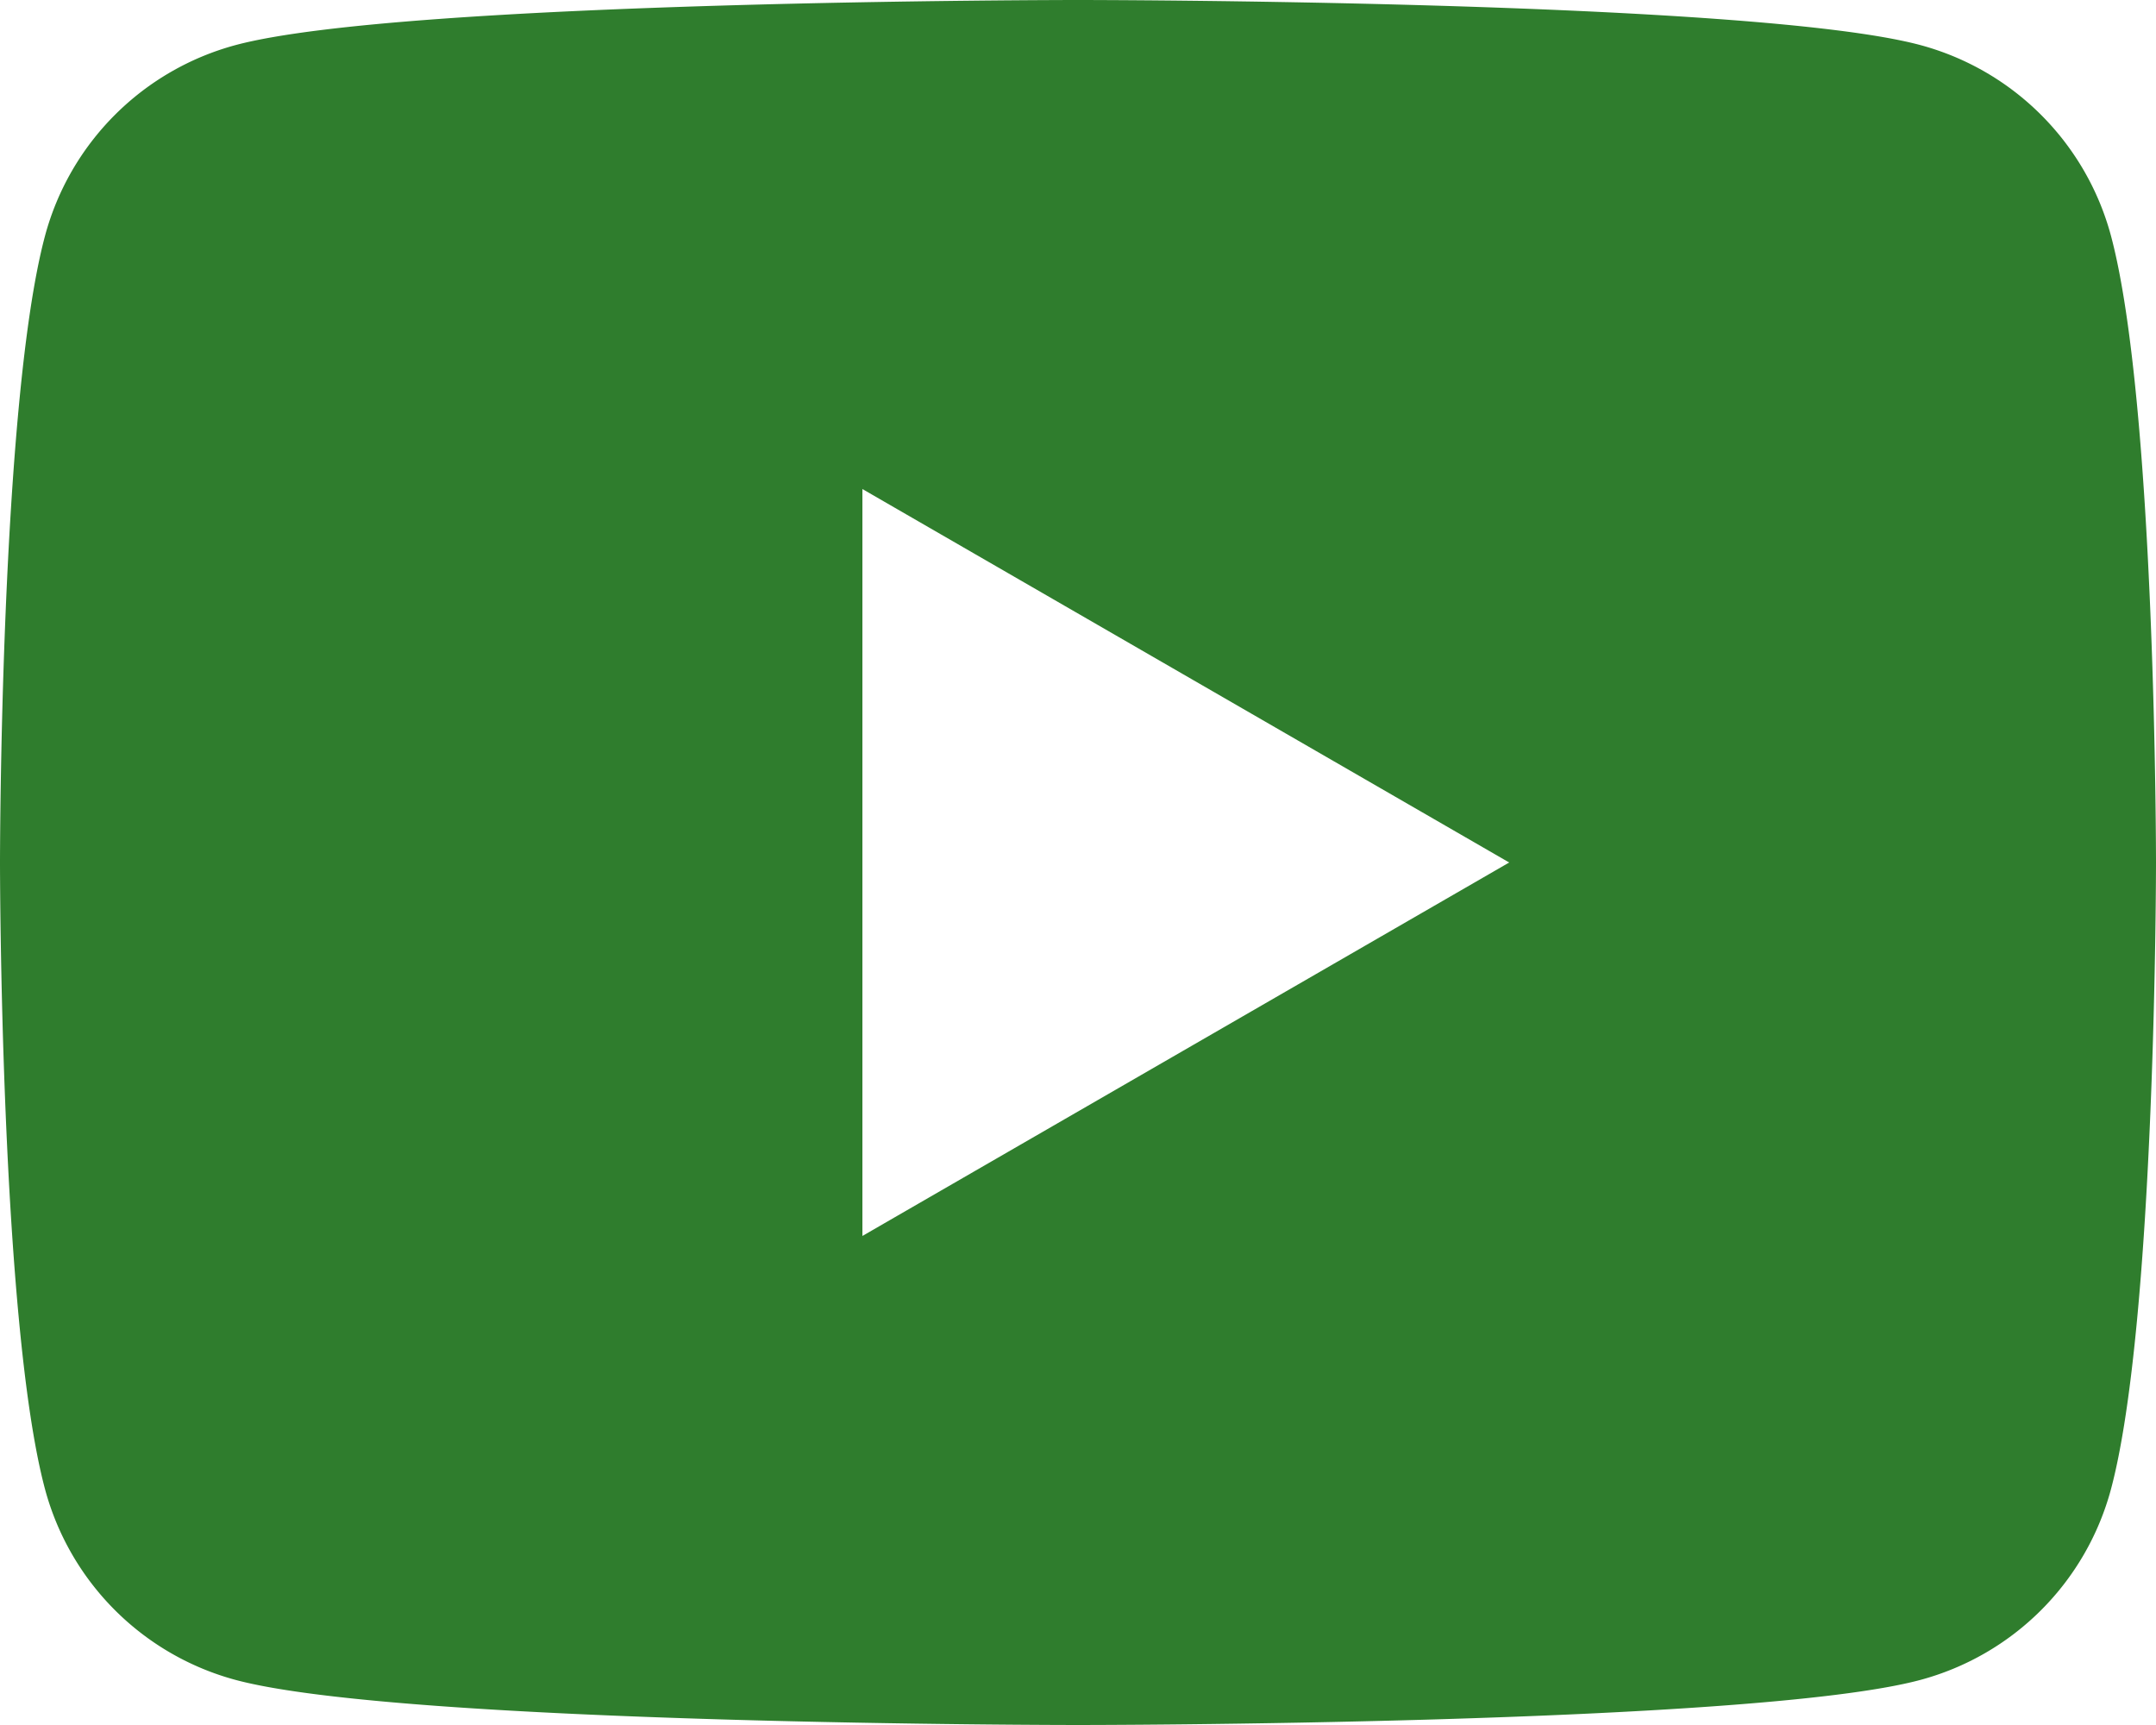
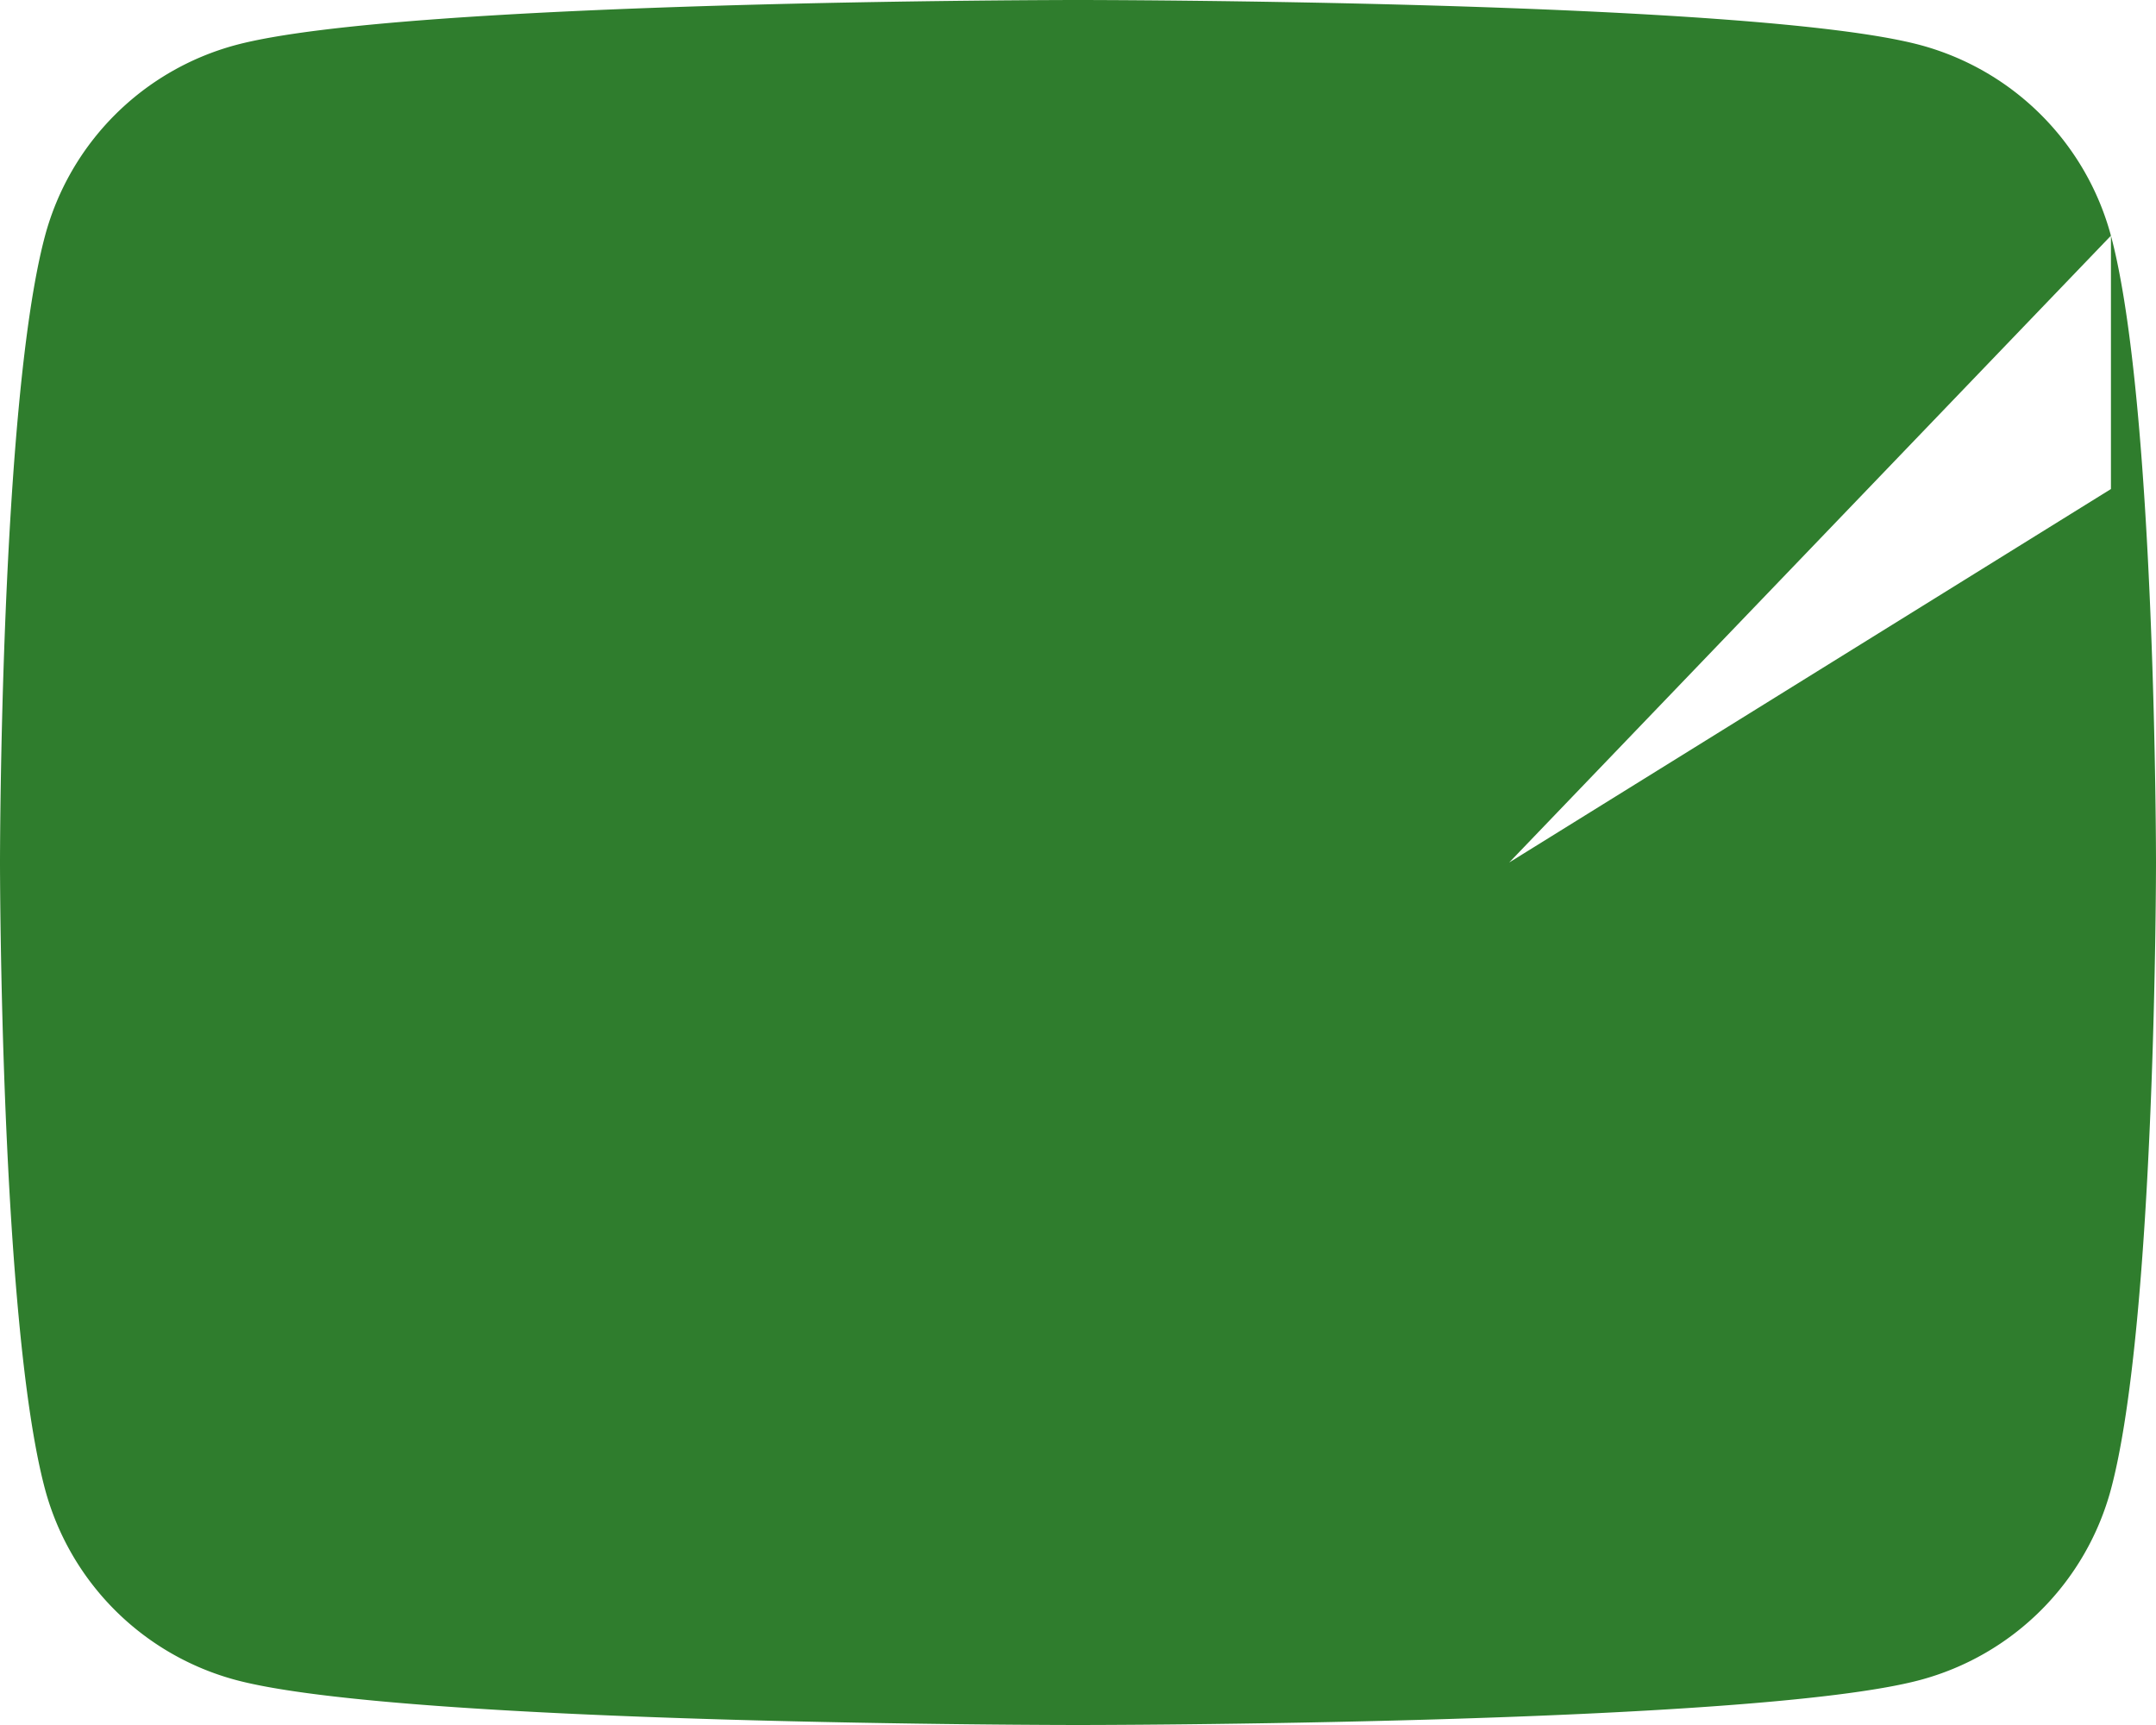
<svg xmlns="http://www.w3.org/2000/svg" width="40" height="32" viewBox="0 0 40 32">
-   <path d="M41.164,8.372a5.012,5.012,0,0,0-3.536-3.536C34.508,4,22,4,22,4S9.492,4,6.372,4.836A5.012,5.012,0,0,0,2.836,8.372C2,11.492,2,20,2,20s0,8.508.836,11.628a5.012,5.012,0,0,0,3.536,3.536C9.492,36,22,36,22,36s12.508,0,15.628-.836a5.009,5.009,0,0,0,3.536-3.536C42,28.508,42,20,42,20S42,11.492,41.164,8.372ZM18,26.928V13.072L30,20Z" transform="translate(-2 -4)" fill="#2f7d2d" />
+   <path d="M41.164,8.372a5.012,5.012,0,0,0-3.536-3.536C34.508,4,22,4,22,4S9.492,4,6.372,4.836A5.012,5.012,0,0,0,2.836,8.372C2,11.492,2,20,2,20s0,8.508.836,11.628a5.012,5.012,0,0,0,3.536,3.536C9.492,36,22,36,22,36s12.508,0,15.628-.836a5.009,5.009,0,0,0,3.536-3.536C42,28.508,42,20,42,20S42,11.492,41.164,8.372ZV13.072L30,20Z" transform="translate(-2 -4)" fill="#2f7d2d" />
</svg>